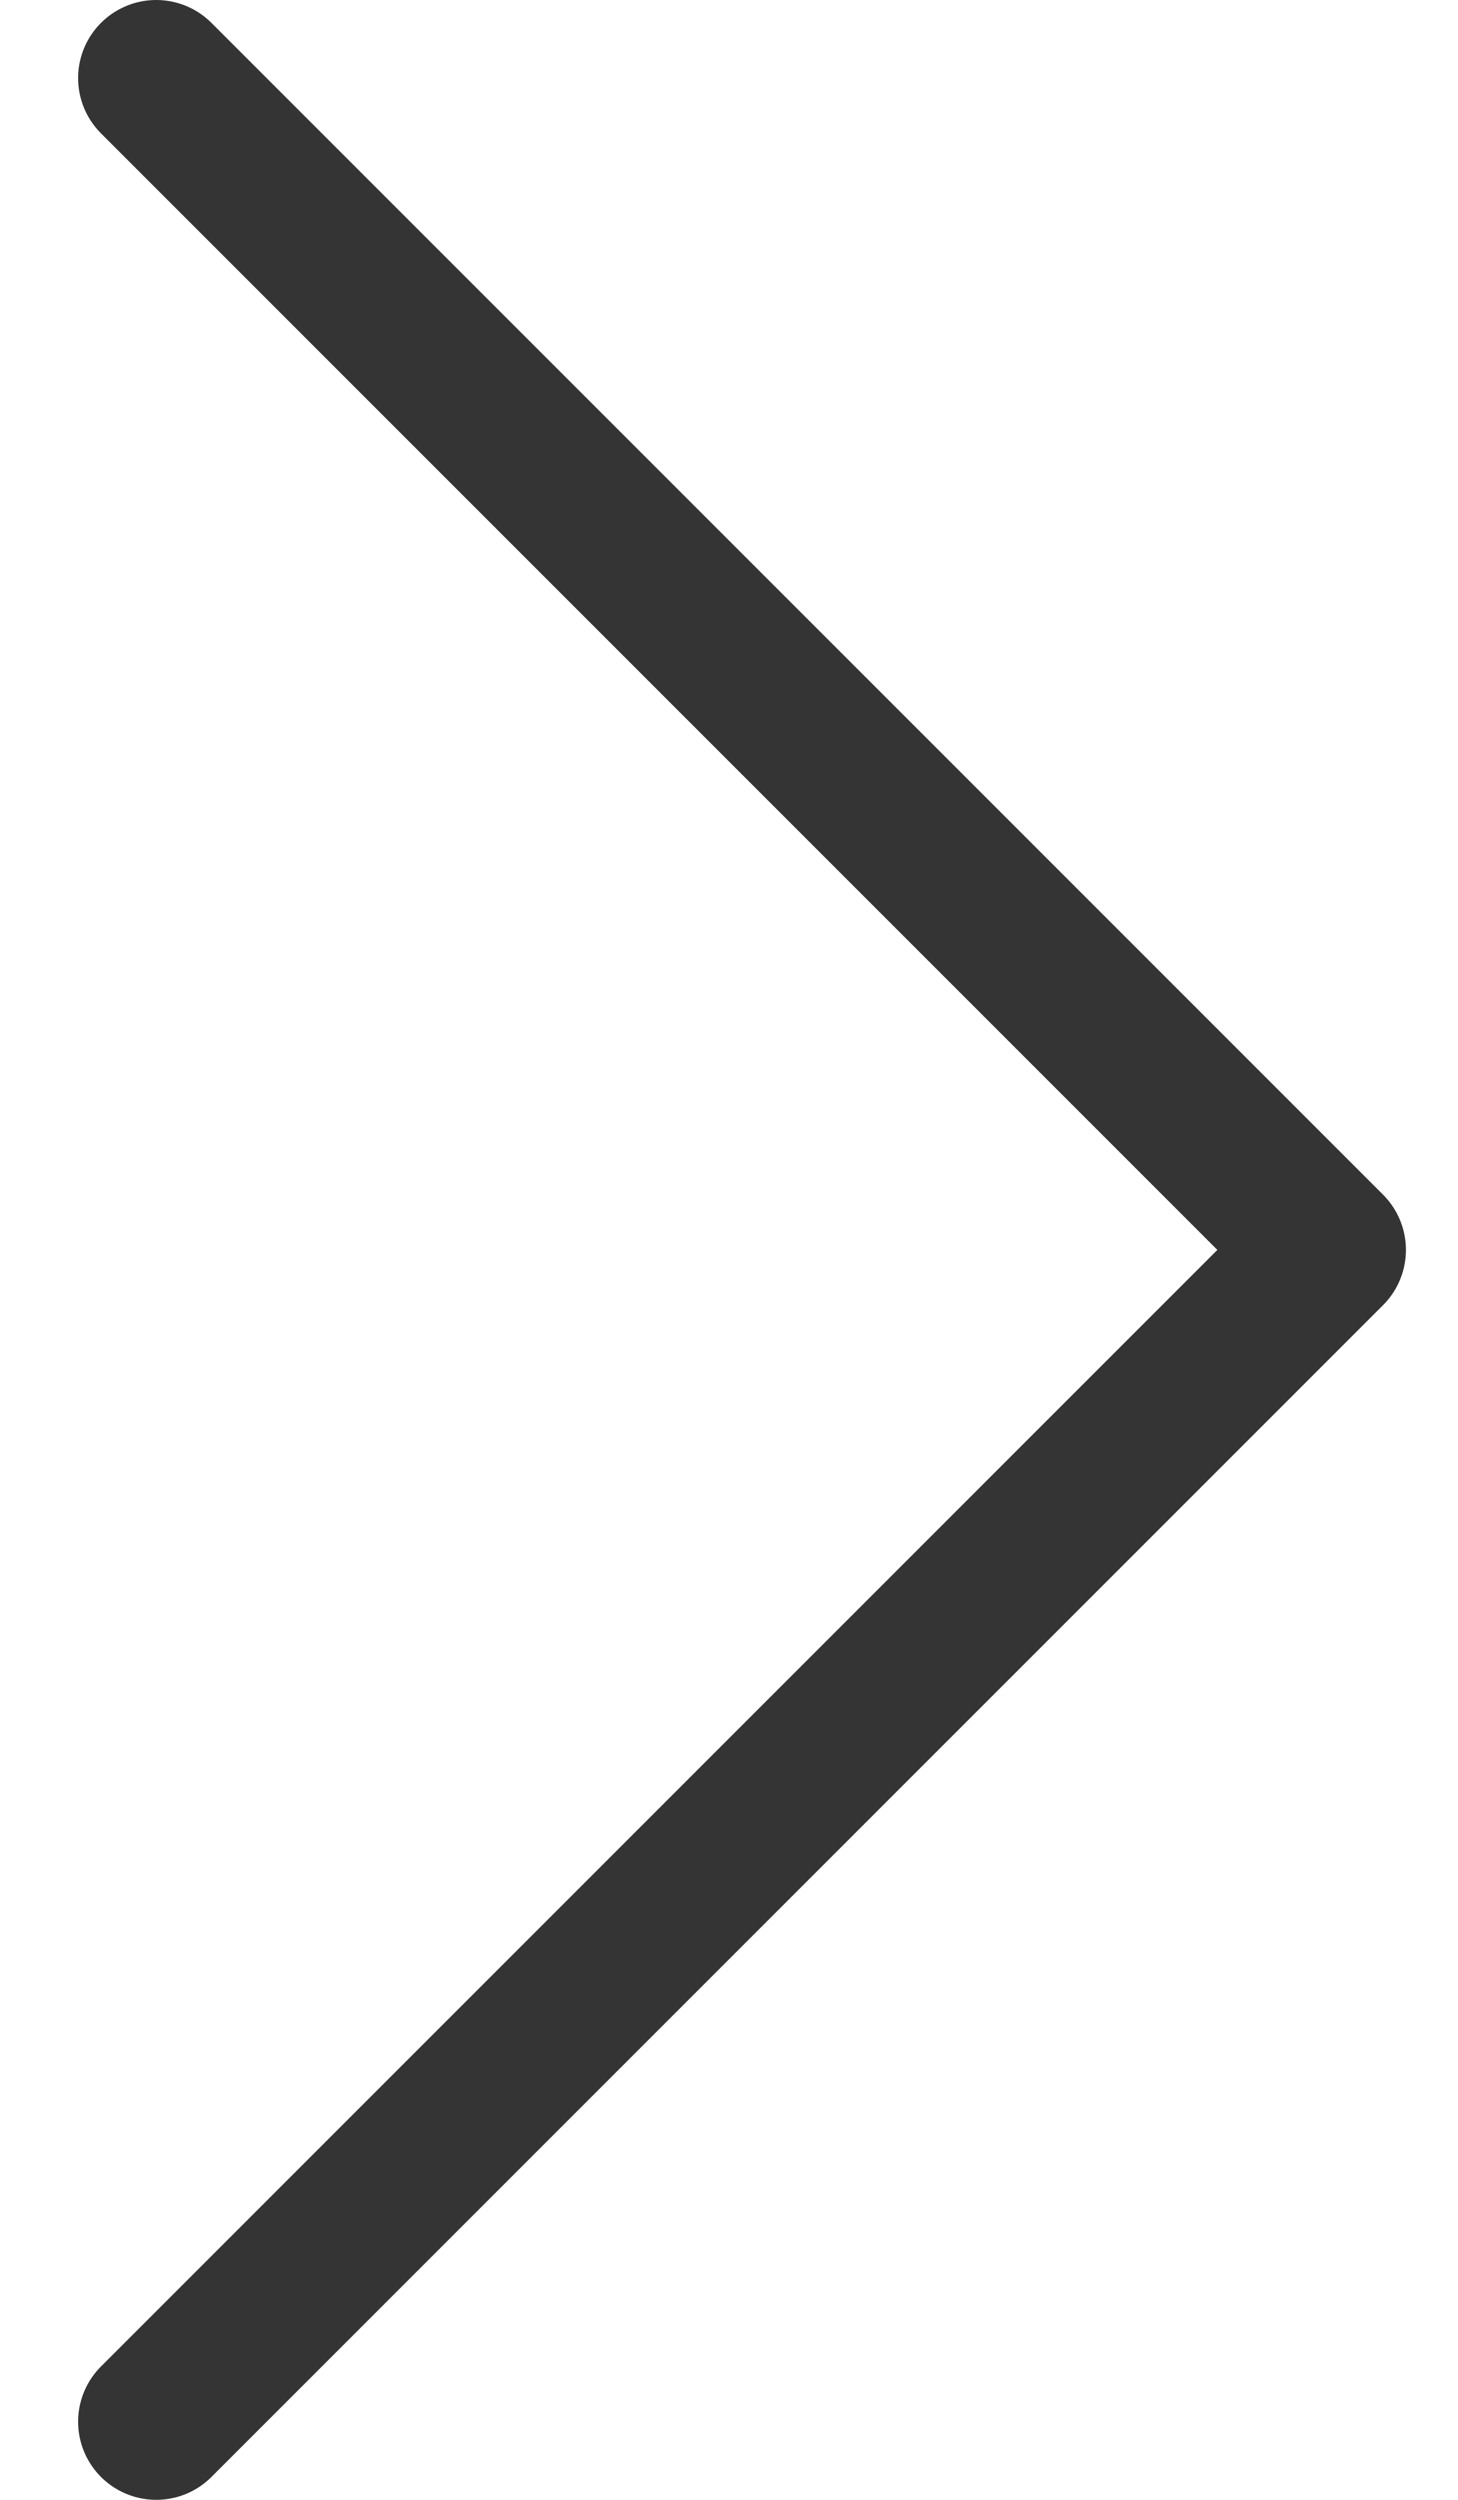
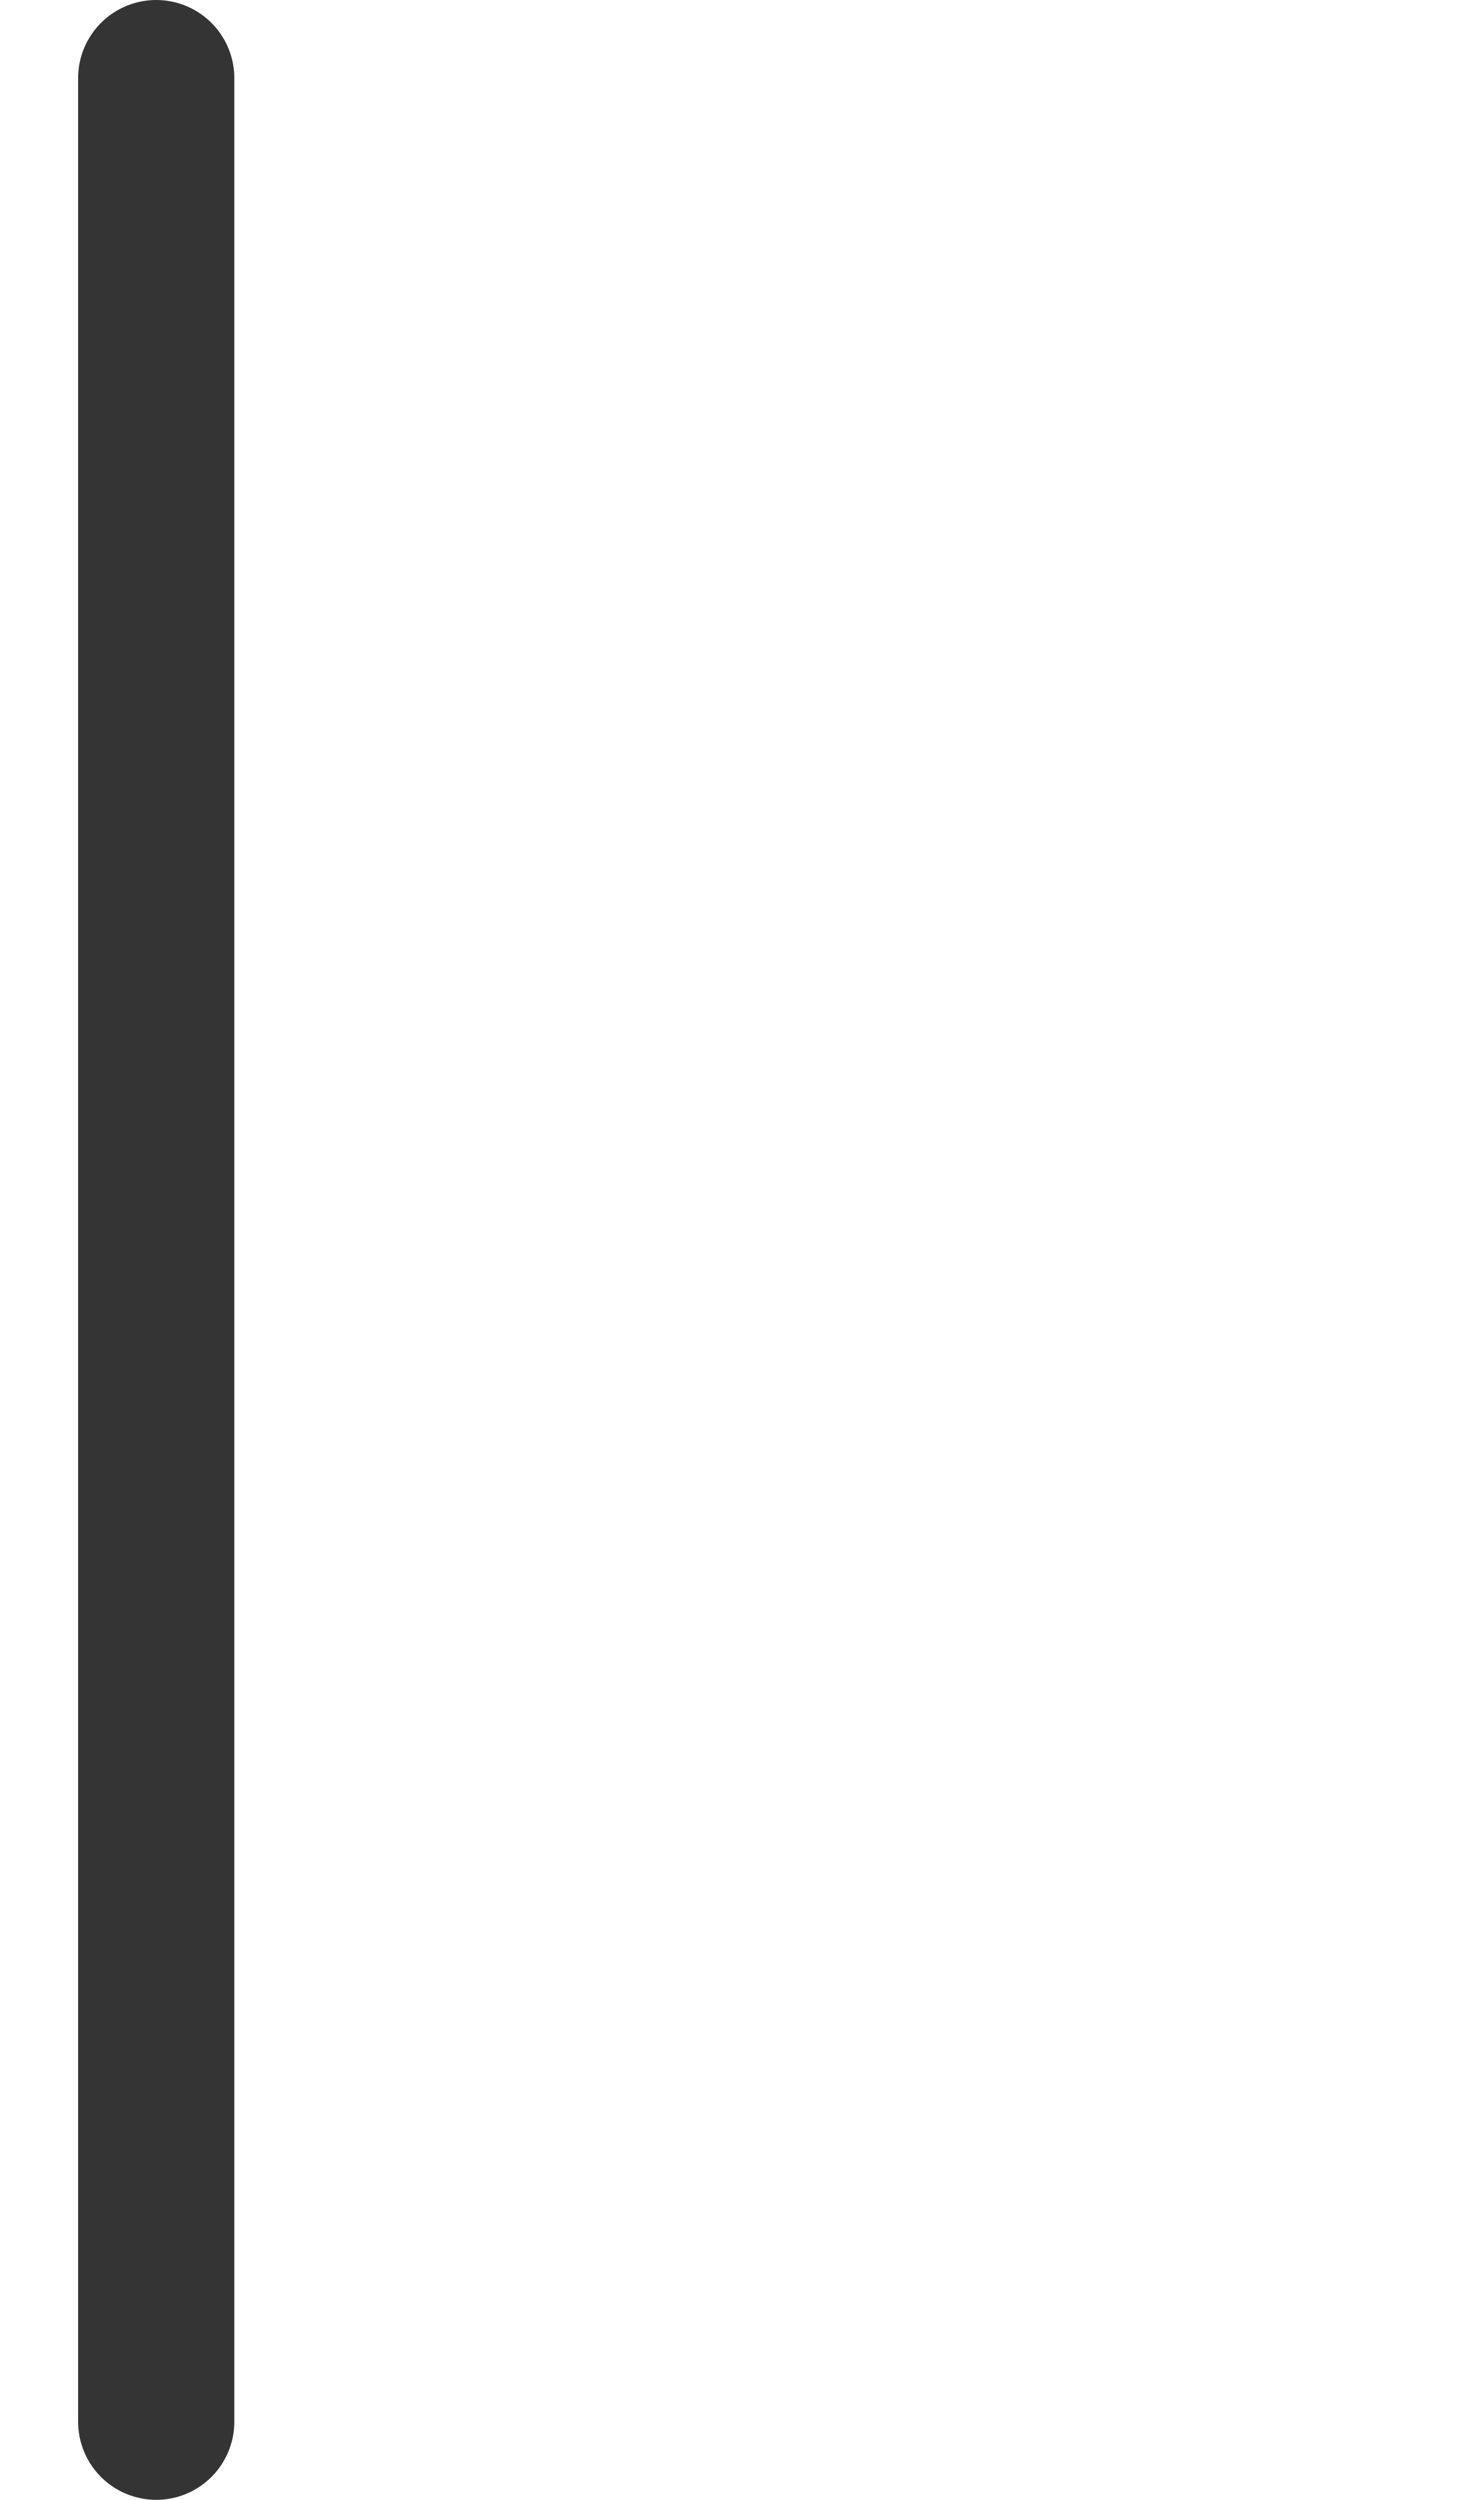
<svg xmlns="http://www.w3.org/2000/svg" width="14" height="24" viewBox="0 0 14 24" fill="none">
-   <path d="M1.5 0.75L12.75 12L1.5 23.25" stroke="#343434" stroke-width="1.5" stroke-linecap="round" stroke-linejoin="round" />
+   <path d="M1.5 0.75L1.5 23.25" stroke="#343434" stroke-width="1.5" stroke-linecap="round" stroke-linejoin="round" />
</svg>